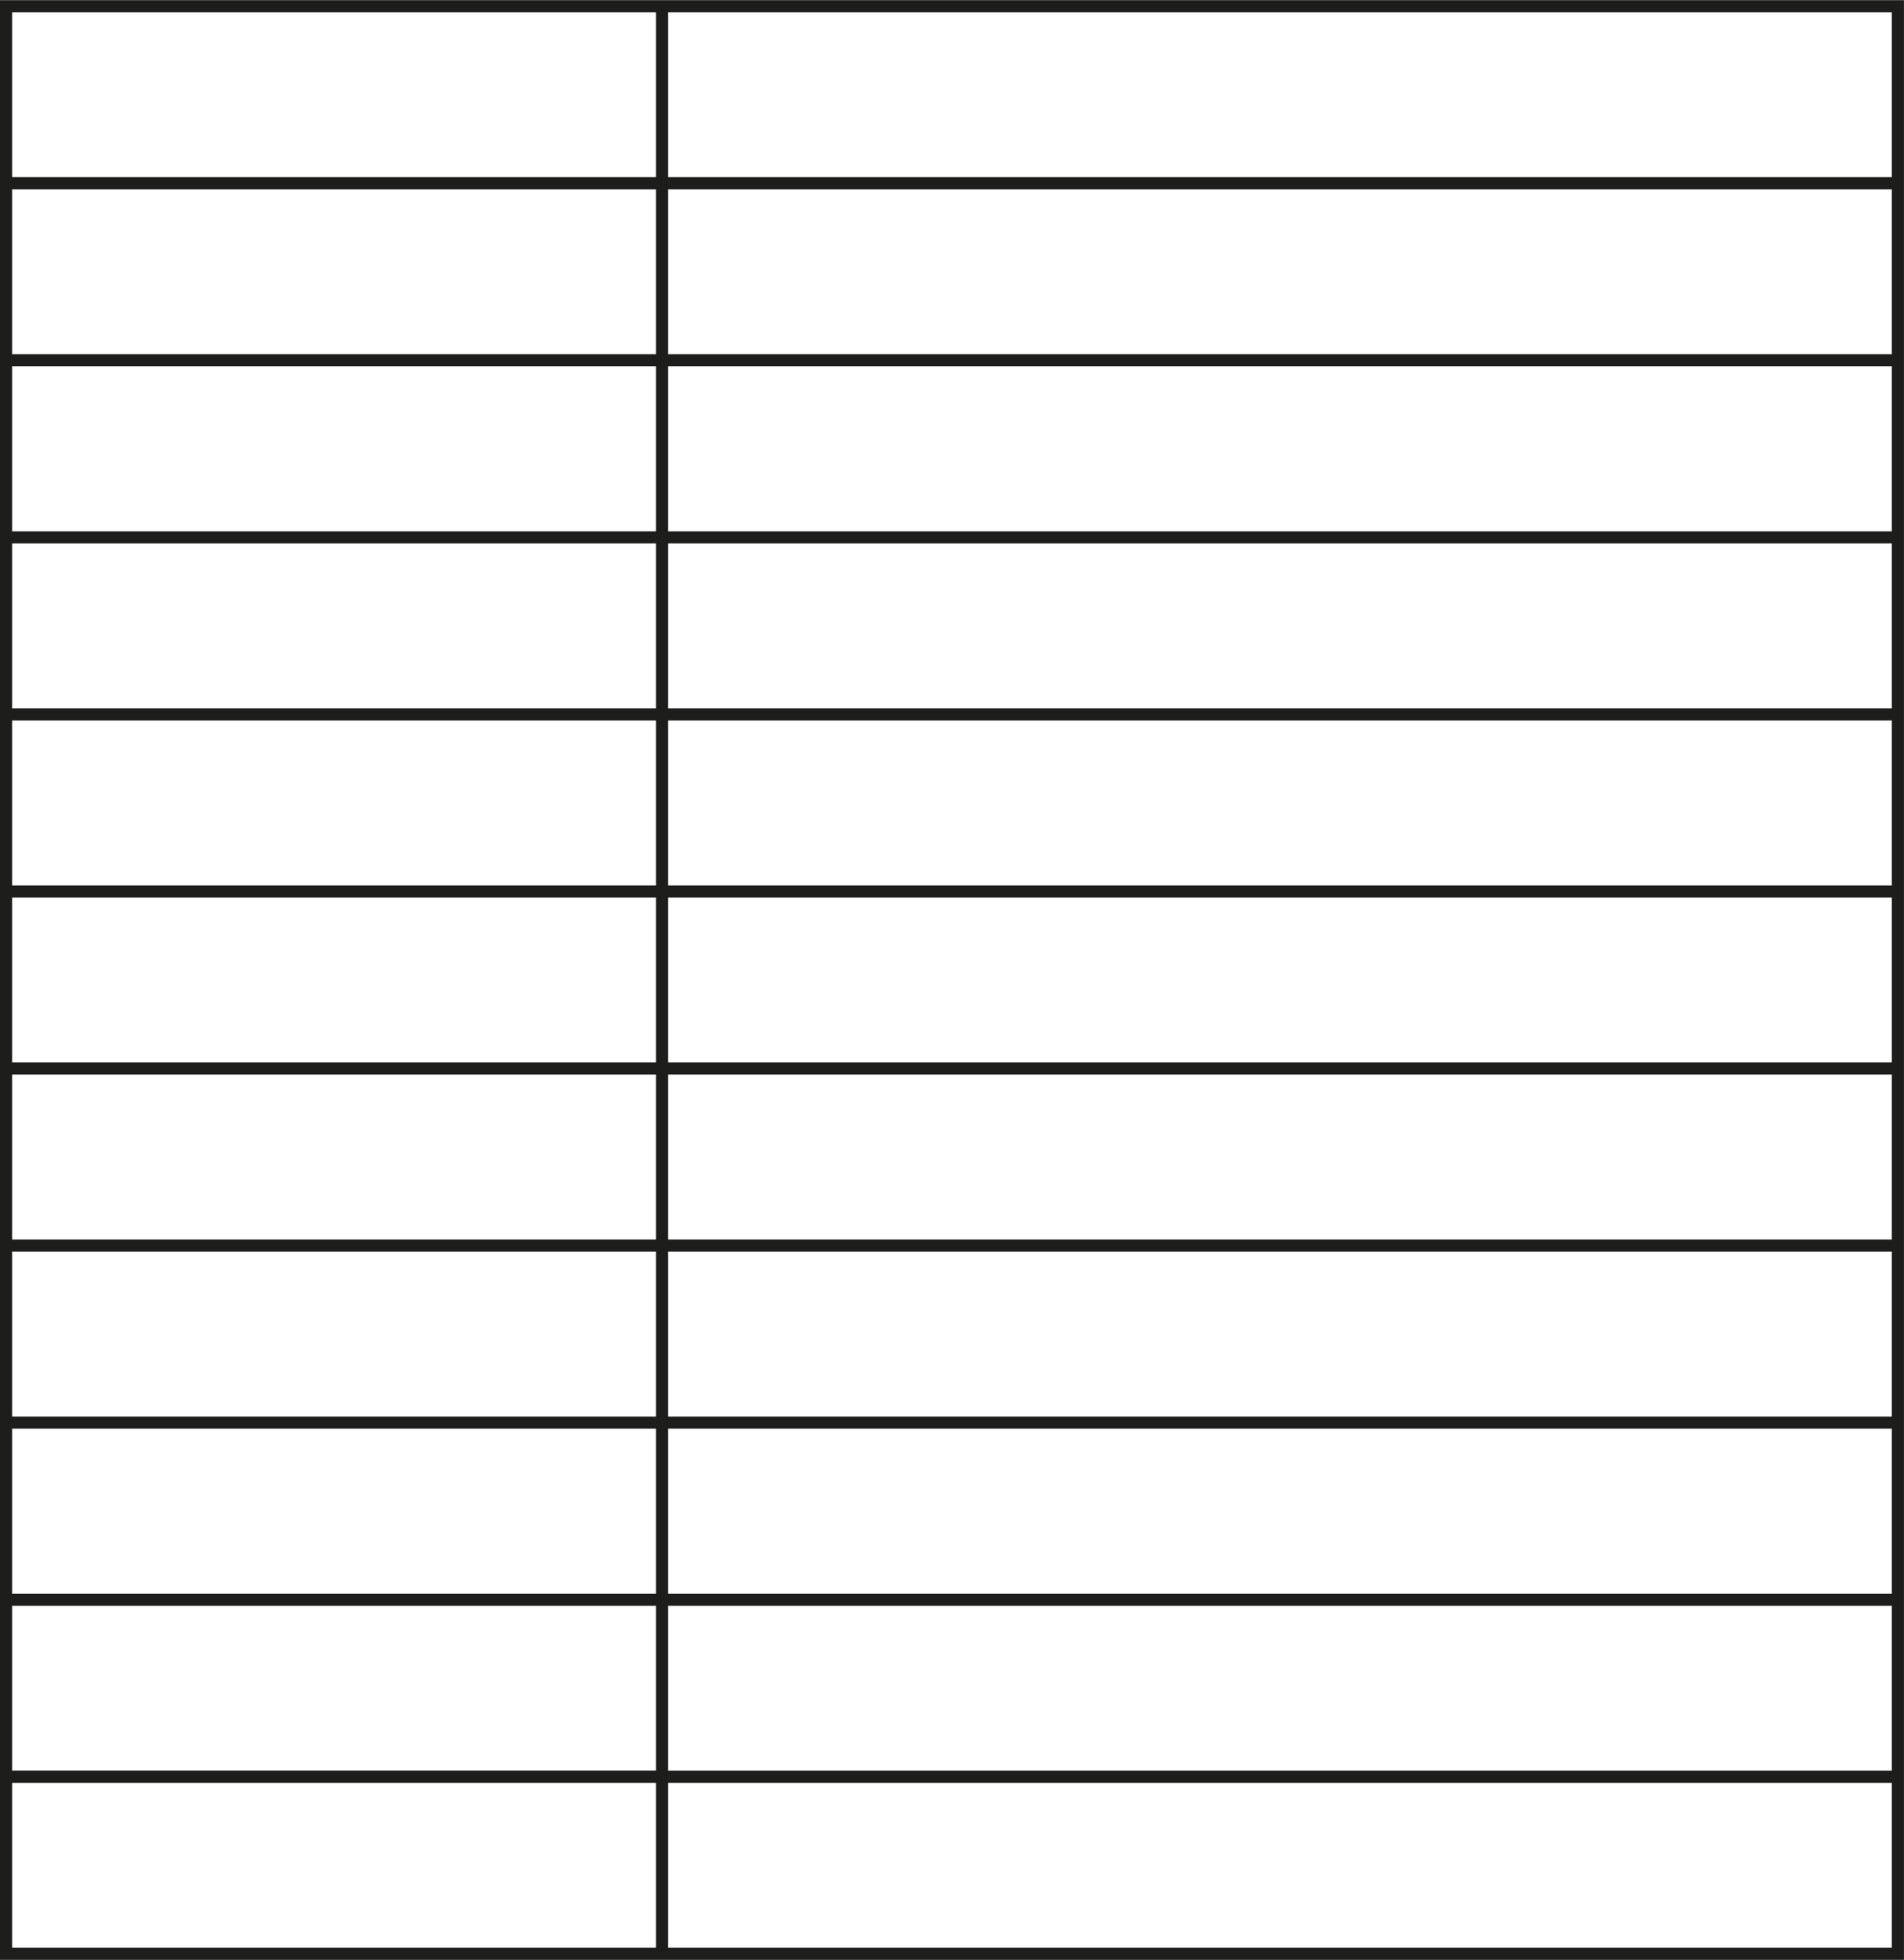
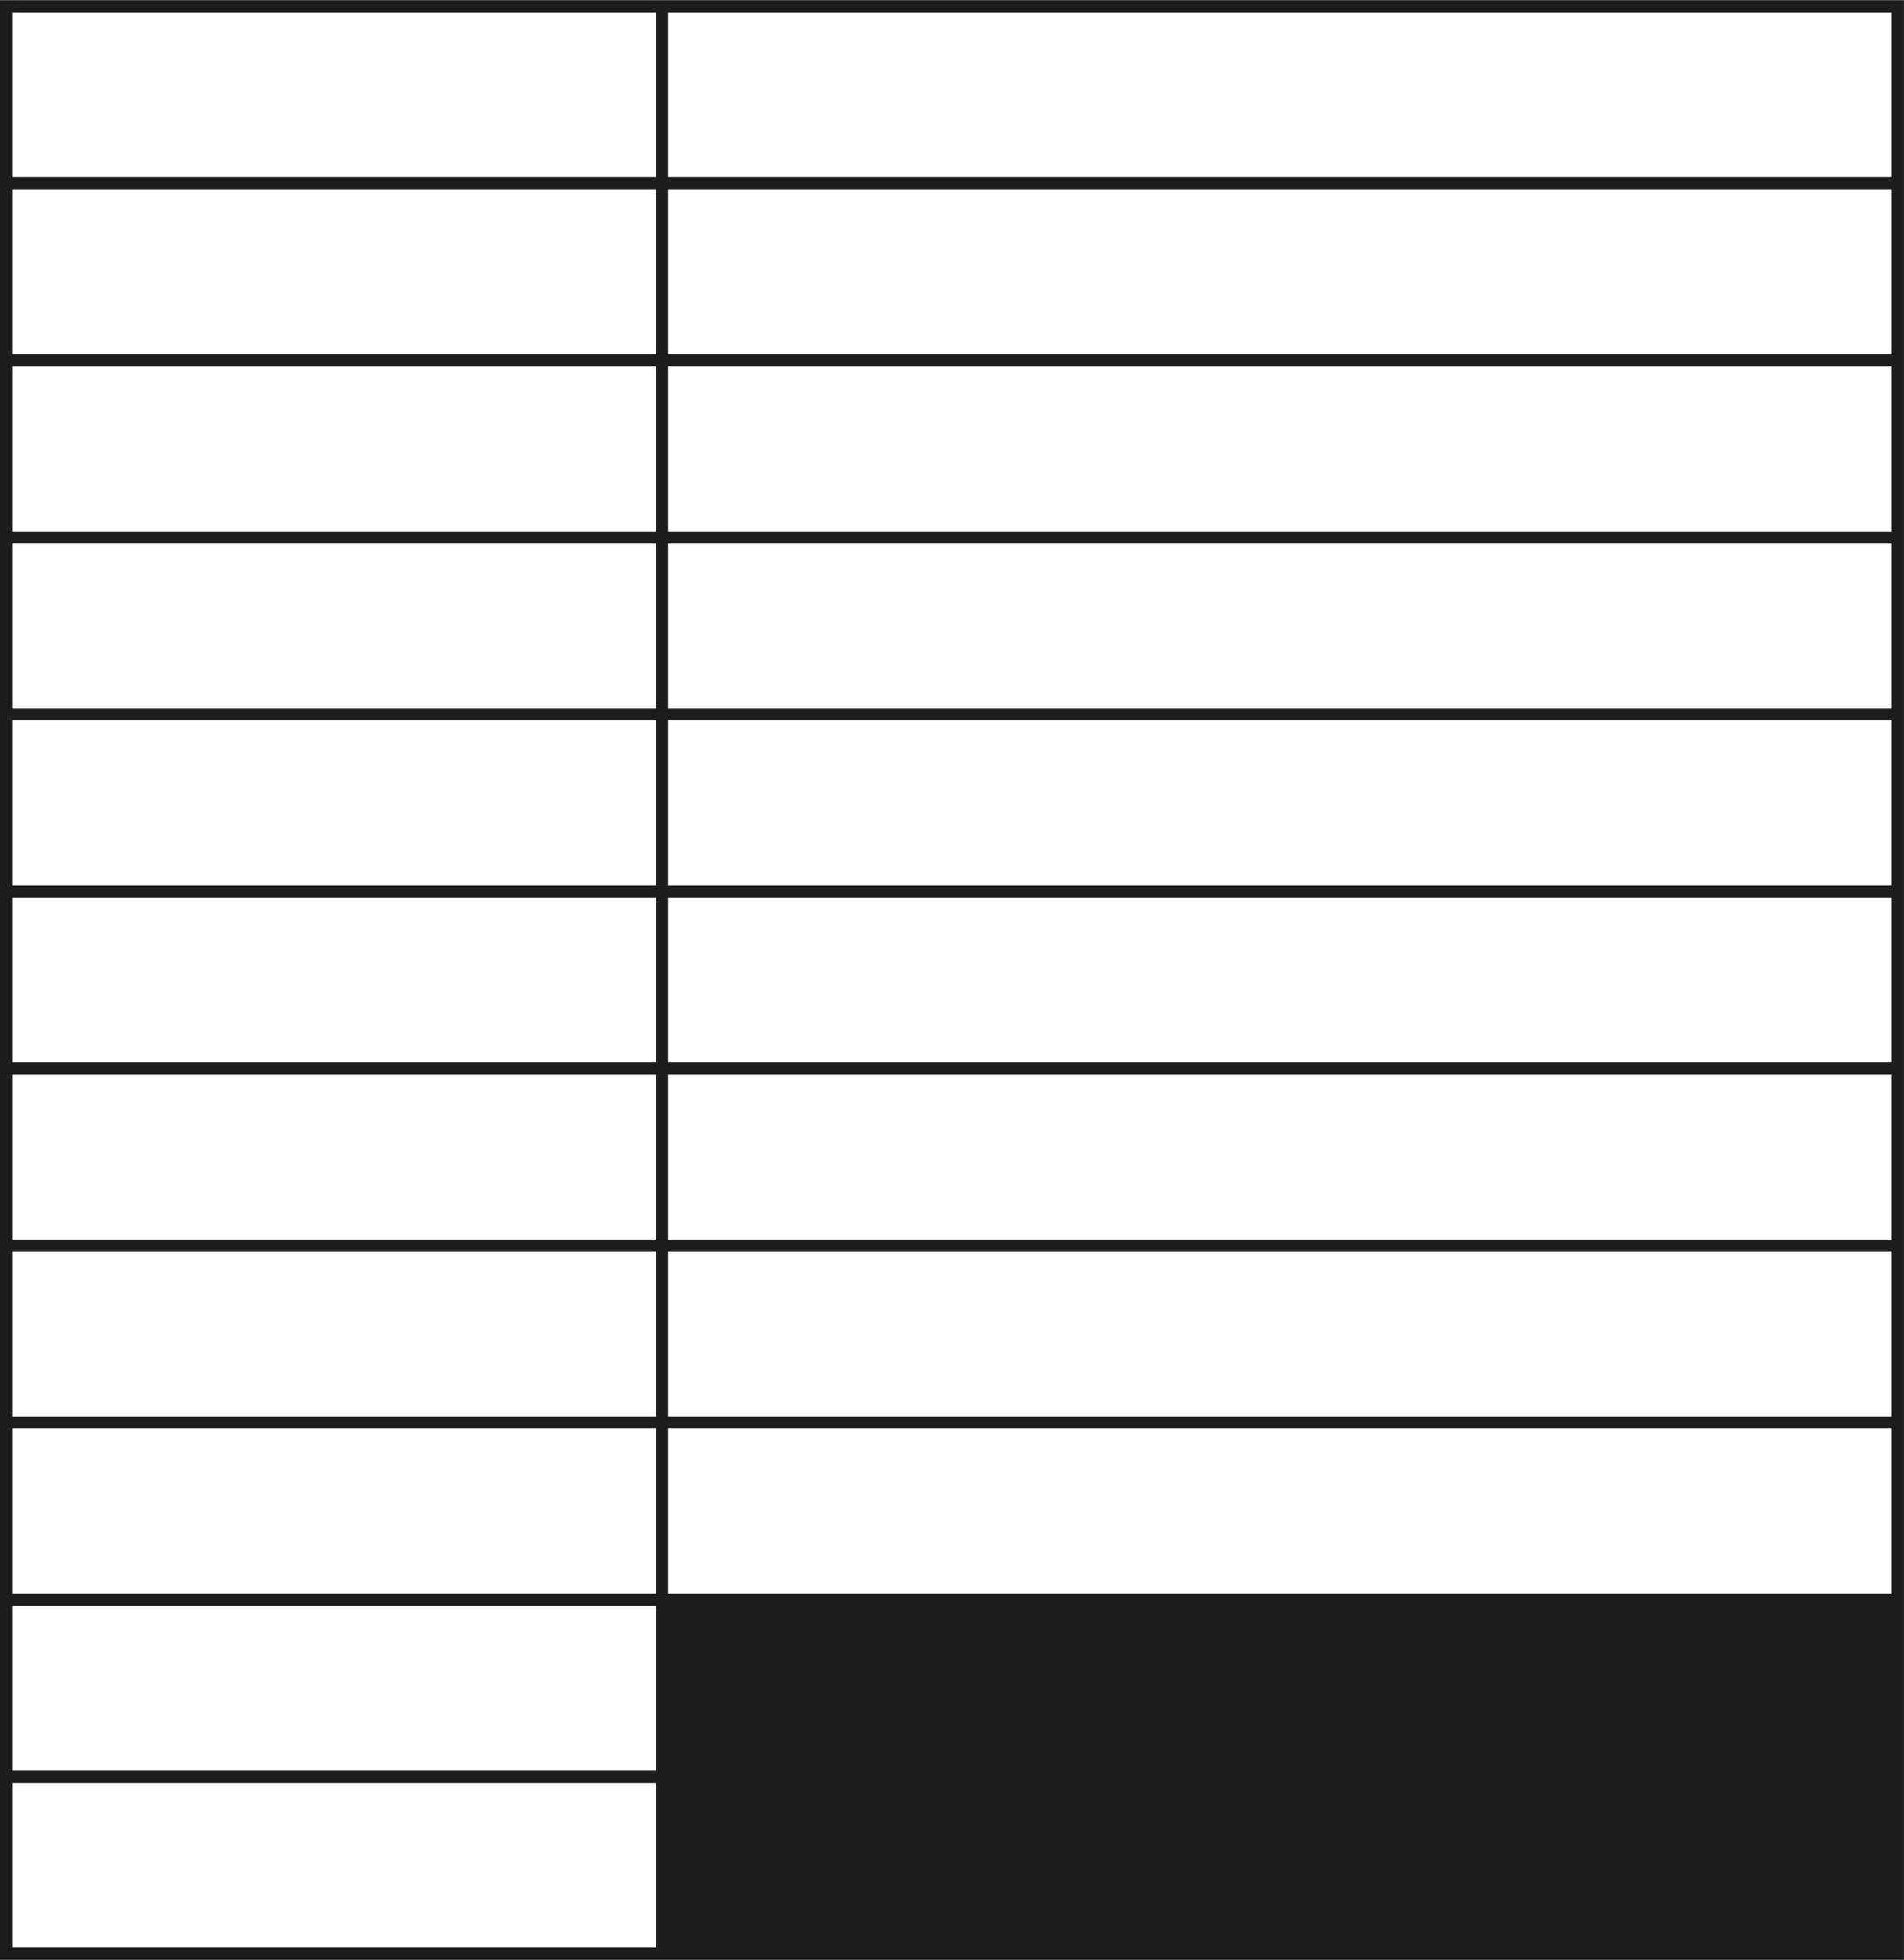
<svg xmlns="http://www.w3.org/2000/svg" height="2263" preserveAspectRatio="xMidYMid meet" version="1.0" viewBox="107.0 125.6 2198.0 2262.7" width="2198" zoomAndPan="magnify">
  <g id="change1_1">
-     <path d="M878.32,2388.35h1426.64v-204.43v-14v-190.43v-14v-190.43v-14v-190.43v-14v-190.43v-14v-190.43v-14V957.33v-14 V752.9v-14V548.47v-14V344.04v-14V125.61H878.32h-14H106.96v204.43v14v190.43v14V738.9v14v190.43v14v190.43v14v190.43v14v190.43v14 v190.43v14v190.43v14v190.43v14v204.43h757.36H878.32z M2290.96,2374.35H878.32v-190.43h1412.64V2374.35z M2290.96,2169.92H878.32 v-190.43h1412.64V2169.92z M2290.96,1965.48H878.32v-190.43h1412.64V1965.48z M2290.96,1761.05H878.32v-190.43h1412.64V1761.05z M2290.96,1556.62H878.32v-190.43h1412.64V1556.62z M2290.96,1352.19H878.32v-190.43h1412.64V1352.19z M2290.96,1147.76H878.32 V957.33h1412.64V1147.76z M2290.96,943.33H878.32V752.9h1412.64V943.33z M2290.96,738.9H878.32V548.47h1412.64V738.9z M2290.96,534.47H878.32V344.04h1412.64V534.47z M878.32,139.61h1412.64v190.43H878.32V139.61z M120.96,139.61h743.36v190.43H120.96 V139.61z M120.96,344.04h743.36v190.43H120.96V344.04z M120.96,548.47h743.36V738.9H120.96V548.47z M120.96,752.9h743.36v190.43 H120.96V752.9z M120.96,957.33h743.36v190.43H120.96V957.33z M120.96,1161.76h743.36v190.43H120.96V1161.76z M120.96,1366.19h743.36 v190.43H120.96V1366.19z M120.96,1570.62h743.36v190.43H120.96V1570.62z M120.96,1775.05h743.36v190.43H120.96V1775.05z M120.96,1979.48h743.36v190.43H120.96V1979.48z M120.96,2374.35v-190.43h743.36v190.43H120.96z" fill="#1d1d1b" />
+     <path d="M878.32,2388.35h1426.64v-204.43v-14v-190.43v-14v-190.43v-14v-190.43v-14v-190.43v-14v-190.43v-14V957.33v-14 V752.9v-14V548.47v-14V344.04v-14V125.61H878.32h-14H106.96v204.43v14v190.43v14V738.9v14v190.43v14v190.43v14v190.43v14v190.43v14 v190.43v14v190.43v14v190.43v14v204.43h757.36H878.32z M2290.96,2374.35H878.32v-190.43h1412.64V2374.35z H878.32 v-190.43h1412.64V2169.92z M2290.96,1965.48H878.32v-190.43h1412.64V1965.48z M2290.96,1761.05H878.32v-190.43h1412.64V1761.05z M2290.96,1556.62H878.32v-190.43h1412.64V1556.62z M2290.96,1352.19H878.32v-190.43h1412.64V1352.19z M2290.96,1147.76H878.32 V957.33h1412.64V1147.76z M2290.96,943.33H878.32V752.9h1412.64V943.33z M2290.96,738.9H878.32V548.47h1412.64V738.9z M2290.96,534.47H878.32V344.04h1412.64V534.47z M878.32,139.61h1412.64v190.43H878.32V139.61z M120.96,139.61h743.36v190.43H120.96 V139.61z M120.96,344.04h743.36v190.43H120.96V344.04z M120.96,548.47h743.36V738.9H120.96V548.47z M120.96,752.9h743.36v190.43 H120.96V752.9z M120.96,957.33h743.36v190.43H120.96V957.33z M120.96,1161.76h743.36v190.43H120.96V1161.76z M120.96,1366.19h743.36 v190.43H120.96V1366.19z M120.96,1570.62h743.36v190.43H120.96V1570.62z M120.96,1775.05h743.36v190.43H120.96V1775.05z M120.96,1979.48h743.36v190.43H120.96V1979.48z M120.96,2374.35v-190.43h743.36v190.43H120.96z" fill="#1d1d1b" />
  </g>
</svg>